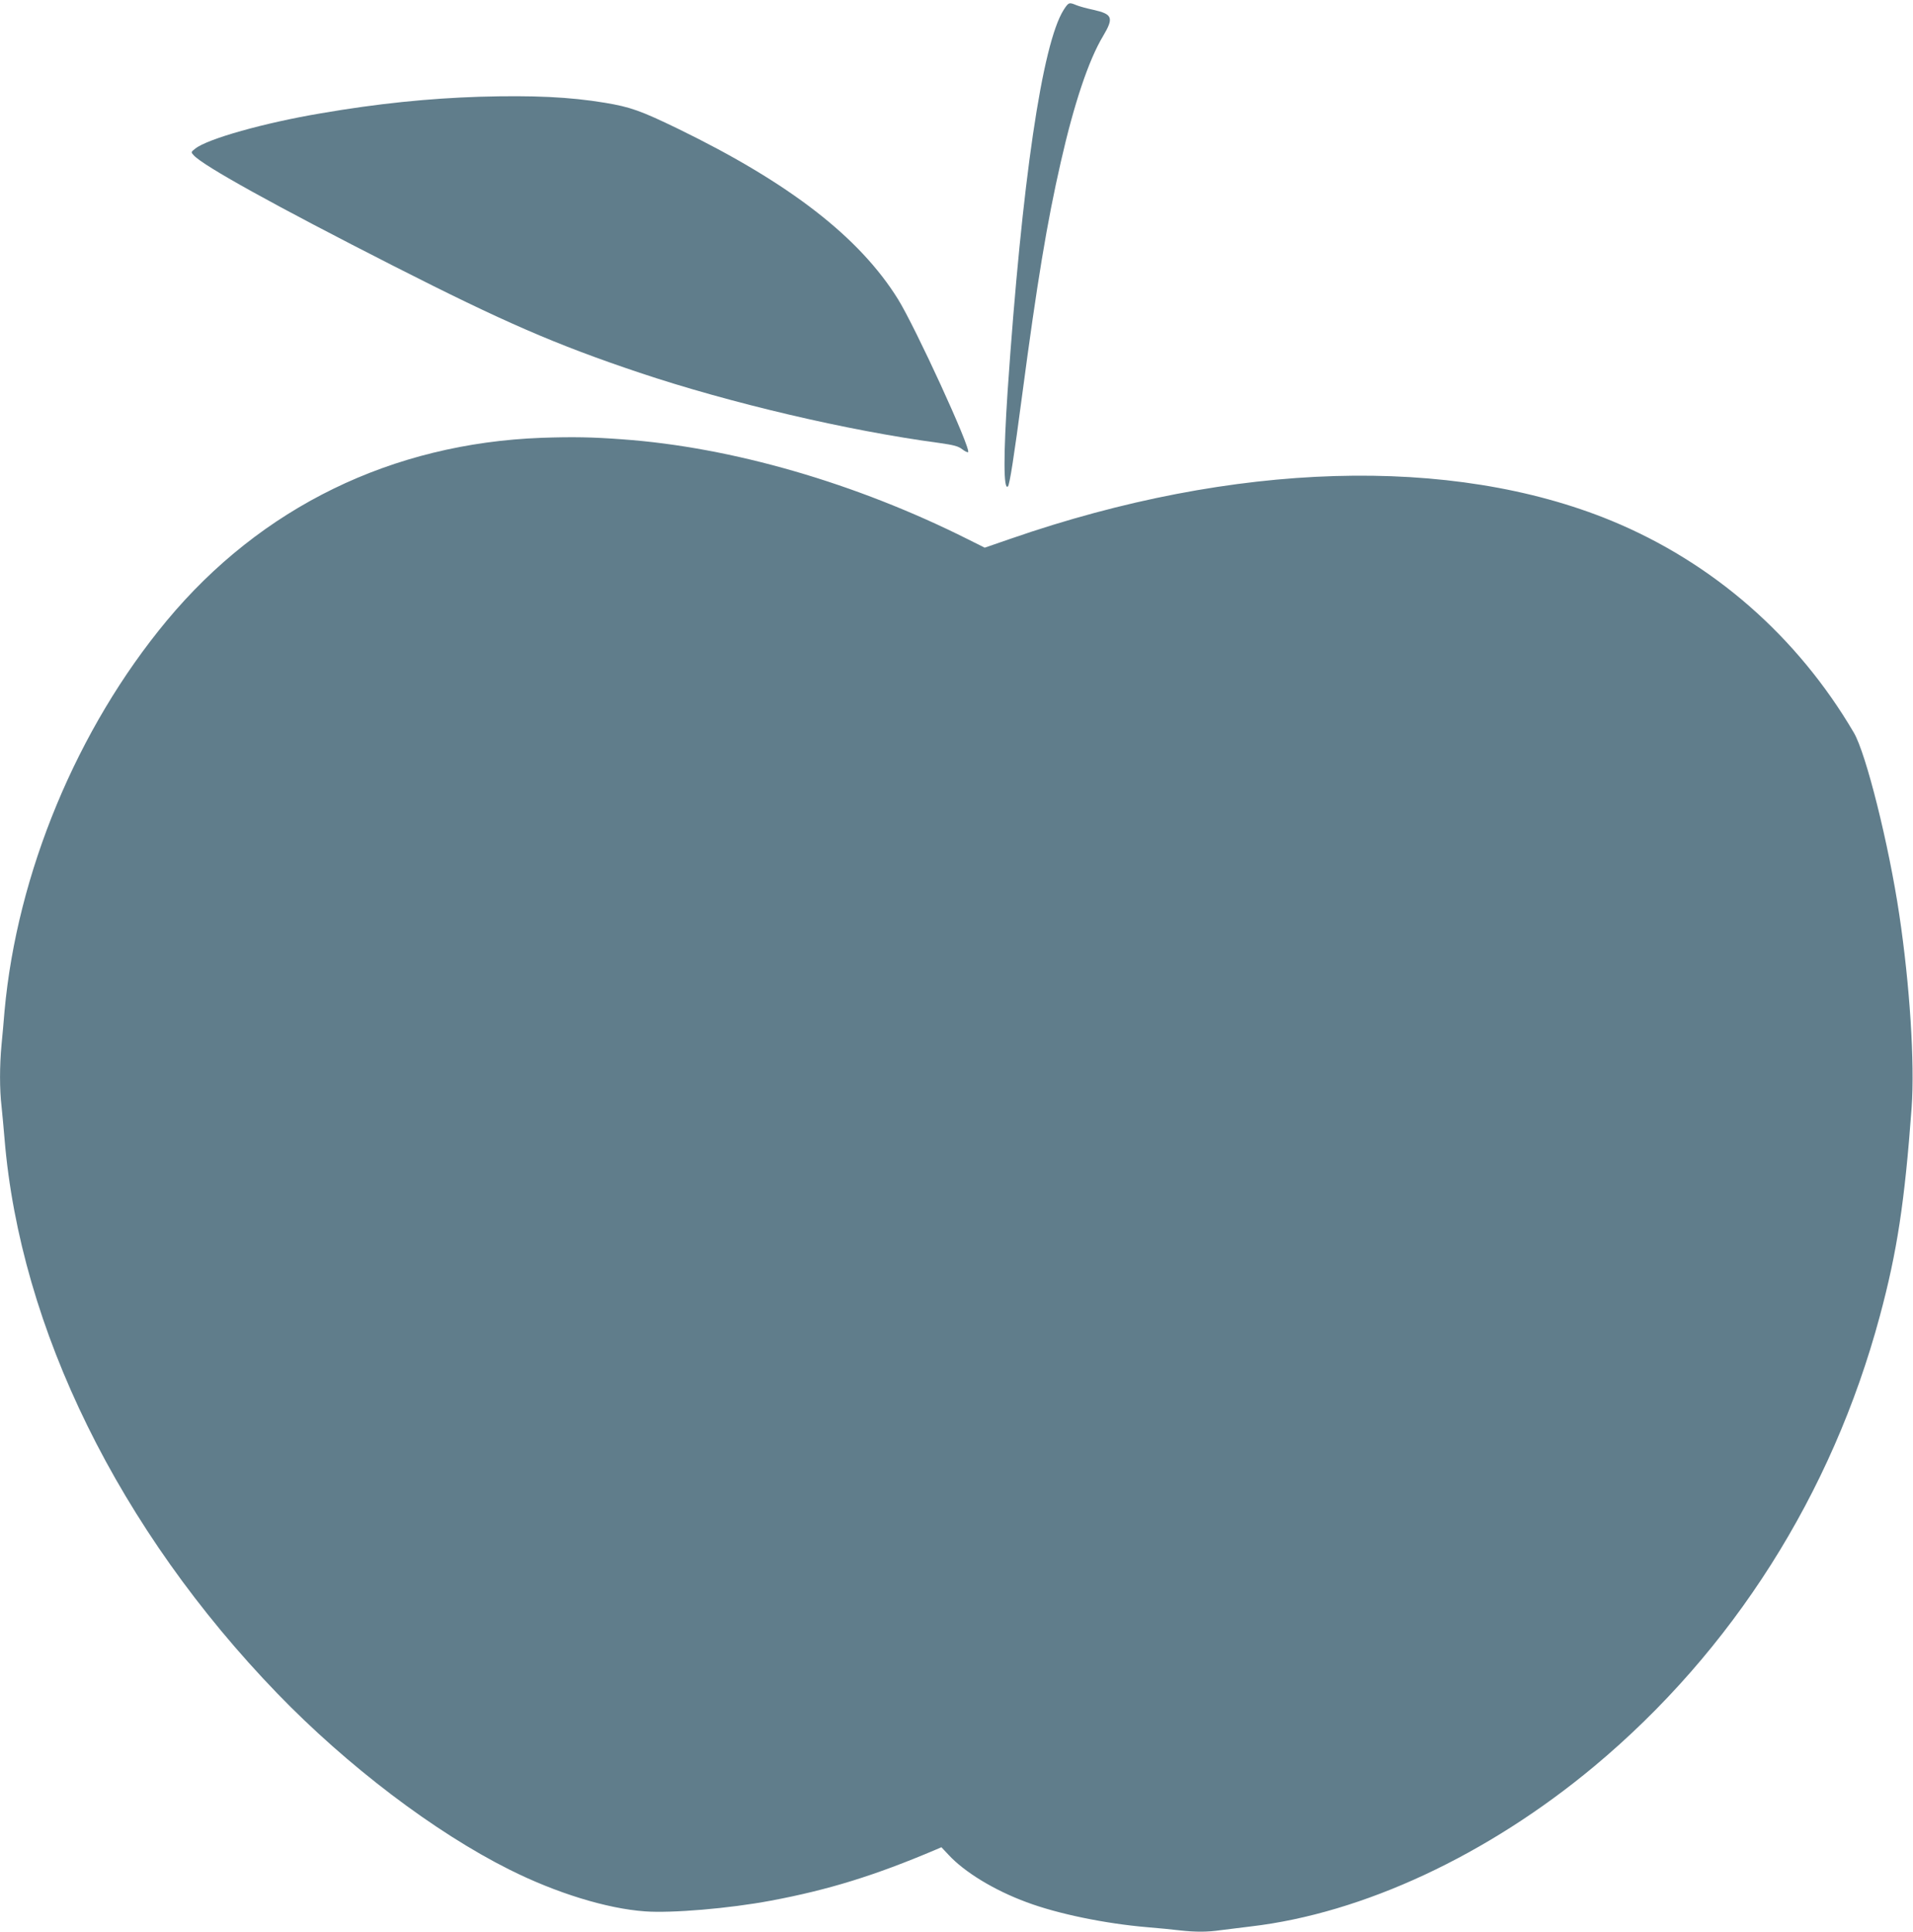
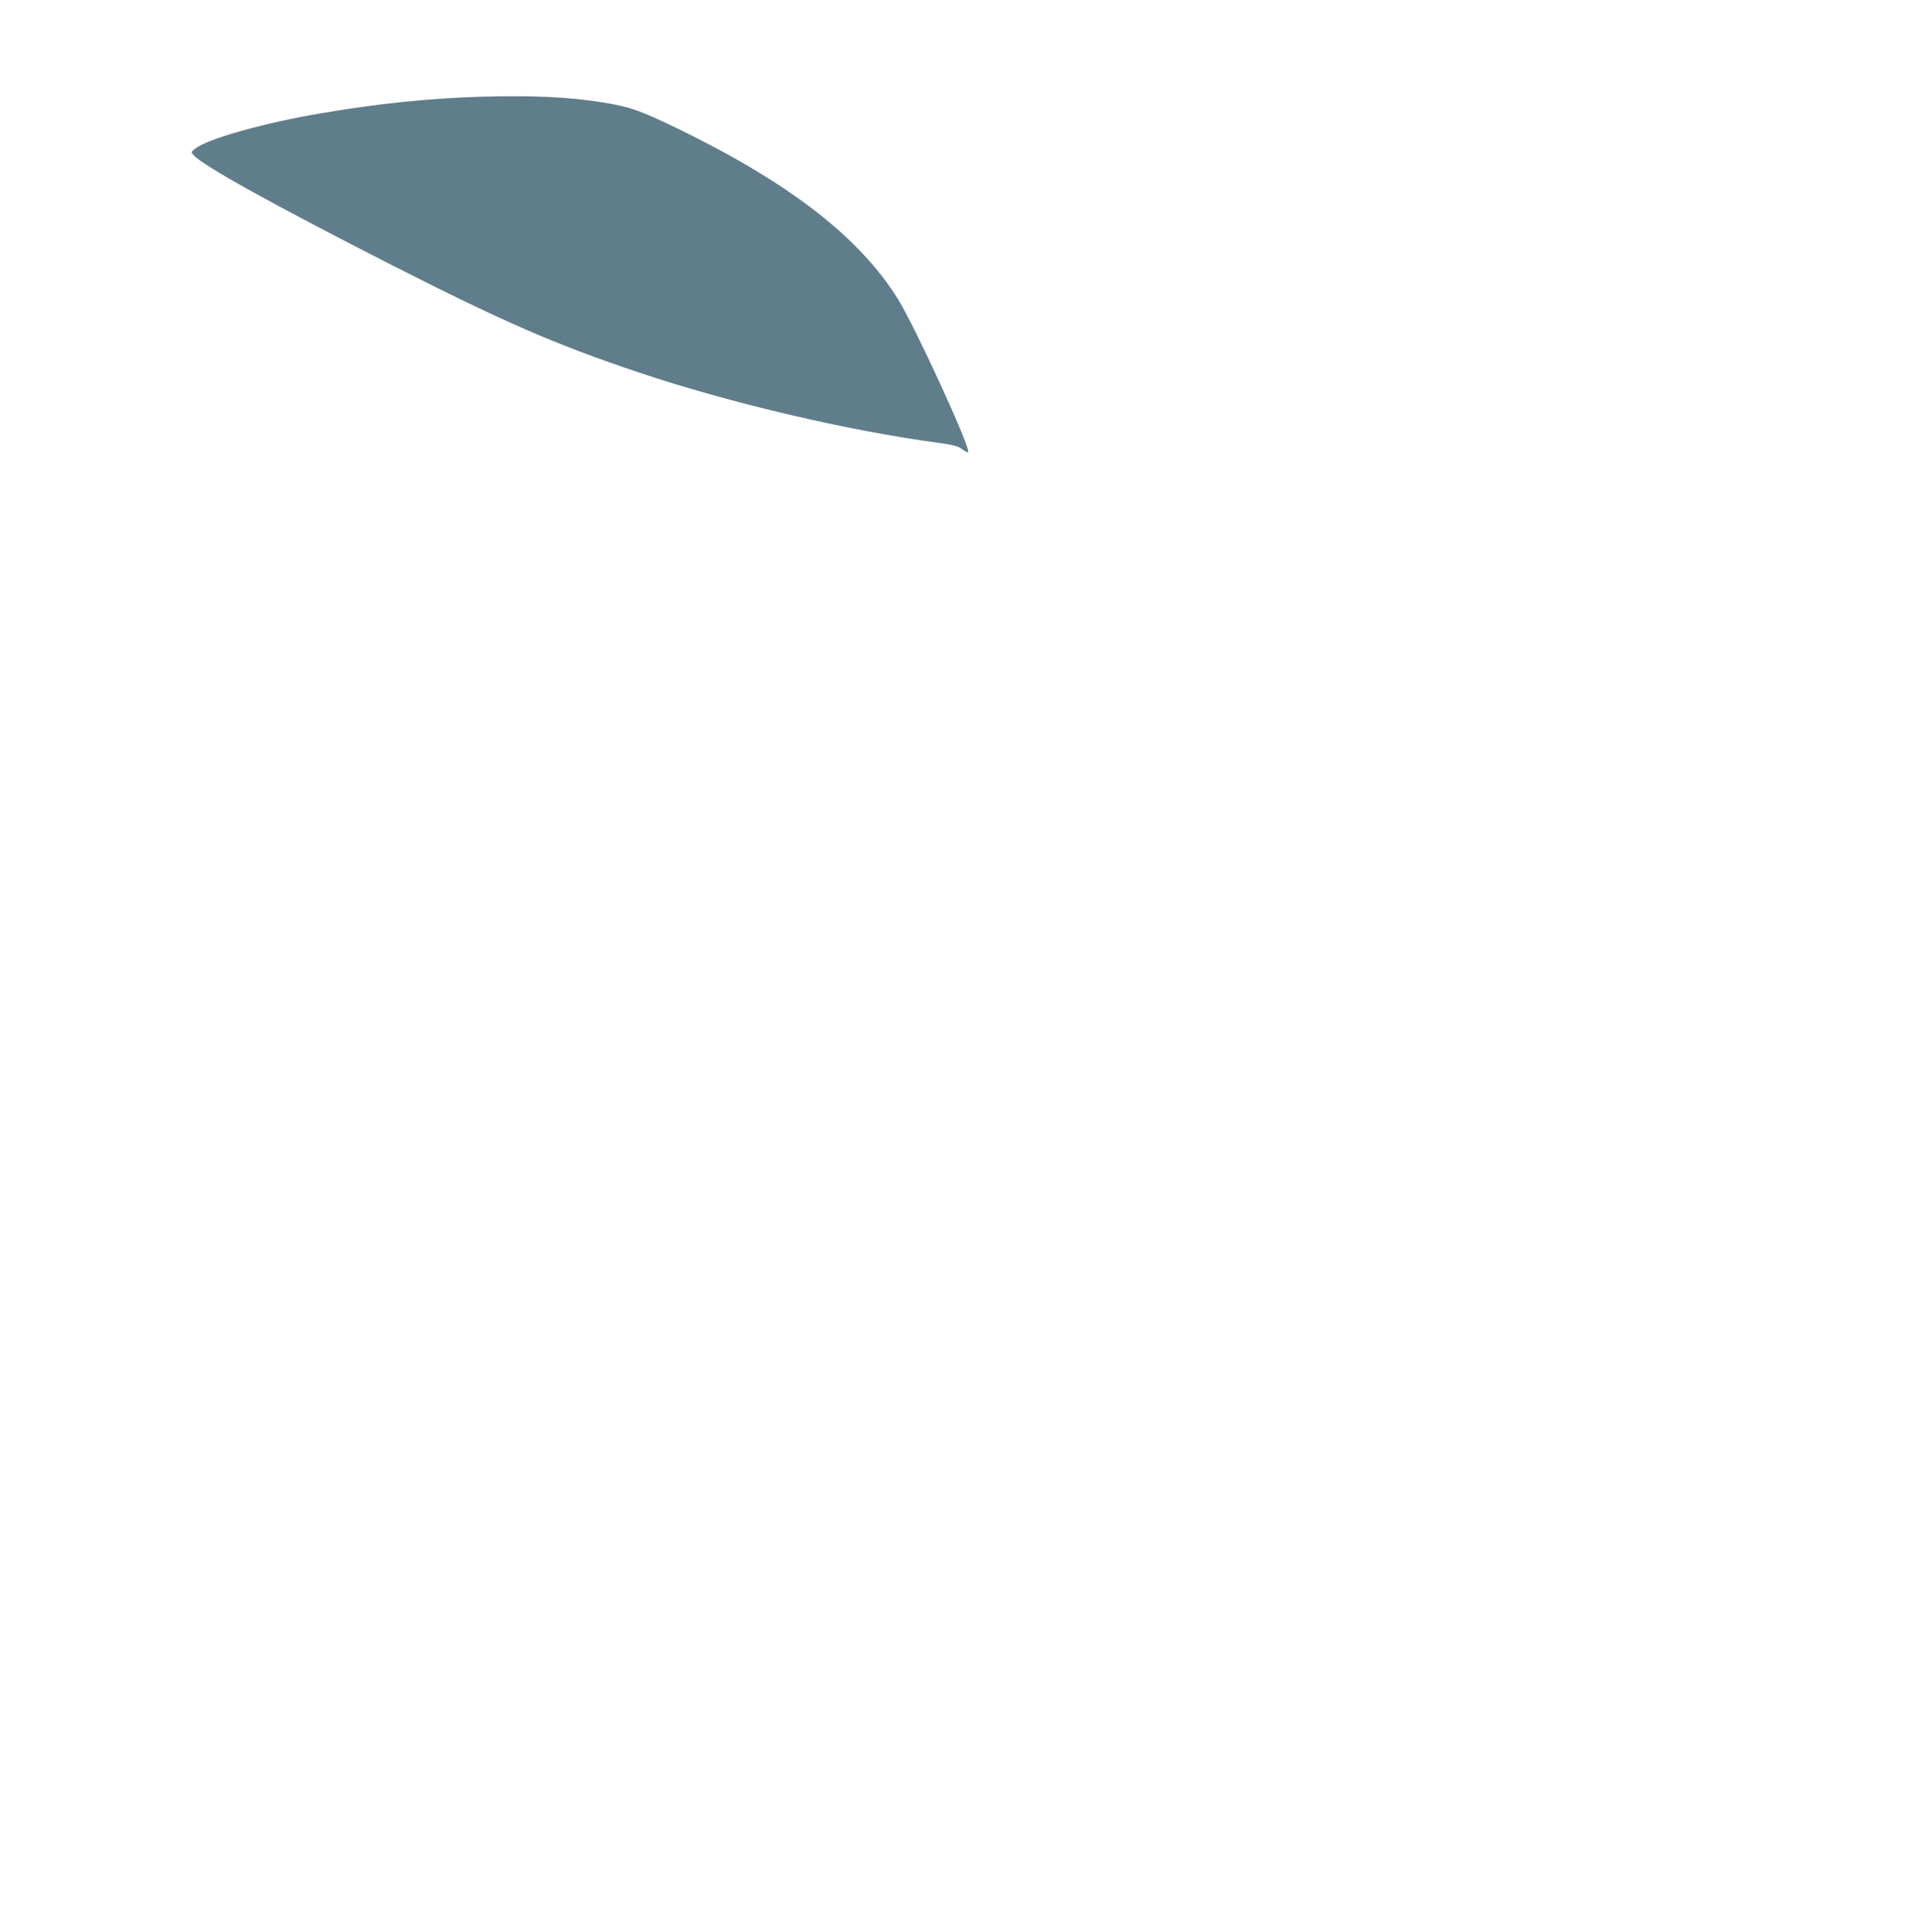
<svg xmlns="http://www.w3.org/2000/svg" version="1.0" width="1268pt" height="1280pt" viewBox="0 0 1268 1280" preserveAspectRatio="xMidYMid meet">
  <g transform="translate(0,1280) scale(0.1,-0.1)" fill="#607d8b" stroke="none">
-     <path d="M7050 12734 c-142 -225 -276 -1133 -371 -2524 -28 -423 -28 -663 2 -633 11 11 40 194 94 603 100 755 165 1146 256 1545 88 388 185 677 280 835 73 123 64 146 -64 175 -43 9 -94 23 -113 31 -48 20 -51 19 -84 -32z" />
    <path d="M3180 12159 c-340 -11 -676 -45 -1054 -110 -374 -63 -751 -169 -832 -234 -29 -23 -29 -23 -10 -44 65 -71 538 -333 1326 -734 730 -371 1070 -519 1630 -707 598 -200 1379 -384 1985 -465 97 -14 126 -21 153 -42 18 -14 36 -22 39 -19 21 21 -350 829 -465 1014 -255 410 -718 769 -1458 1129 -248 120 -316 144 -484 172 -235 39 -476 50 -830 40z" />
-     <path d="M3590 9899 c-992 -37 -1859 -459 -2485 -1212 -594 -715 -992 -1673 -1075 -2587 -5 -63 -14 -164 -20 -224 -13 -138 -13 -295 0 -405 5 -47 14 -144 20 -216 104 -1259 759 -2591 1809 -3677 463 -479 1041 -918 1537 -1166 309 -155 646 -259 899 -277 177 -13 559 19 835 71 380 71 688 166 1093 338 l37 16 47 -50 c106 -115 303 -235 517 -314 205 -77 519 -142 801 -166 72 -6 168 -15 215 -21 109 -12 184 -11 268 1 37 5 128 16 202 25 744 87 1570 472 2277 1061 917 765 1576 1804 1893 2983 115 427 165 757 211 1383 21 292 -12 812 -82 1278 -69 463 -220 1067 -301 1205 -375 639 -934 1127 -1608 1405 -1060 435 -2501 393 -3979 -119 l-174 -60 -108 54 c-745 374 -1567 612 -2294 664 -202 15 -327 17 -535 10z" />
  </g>
</svg>